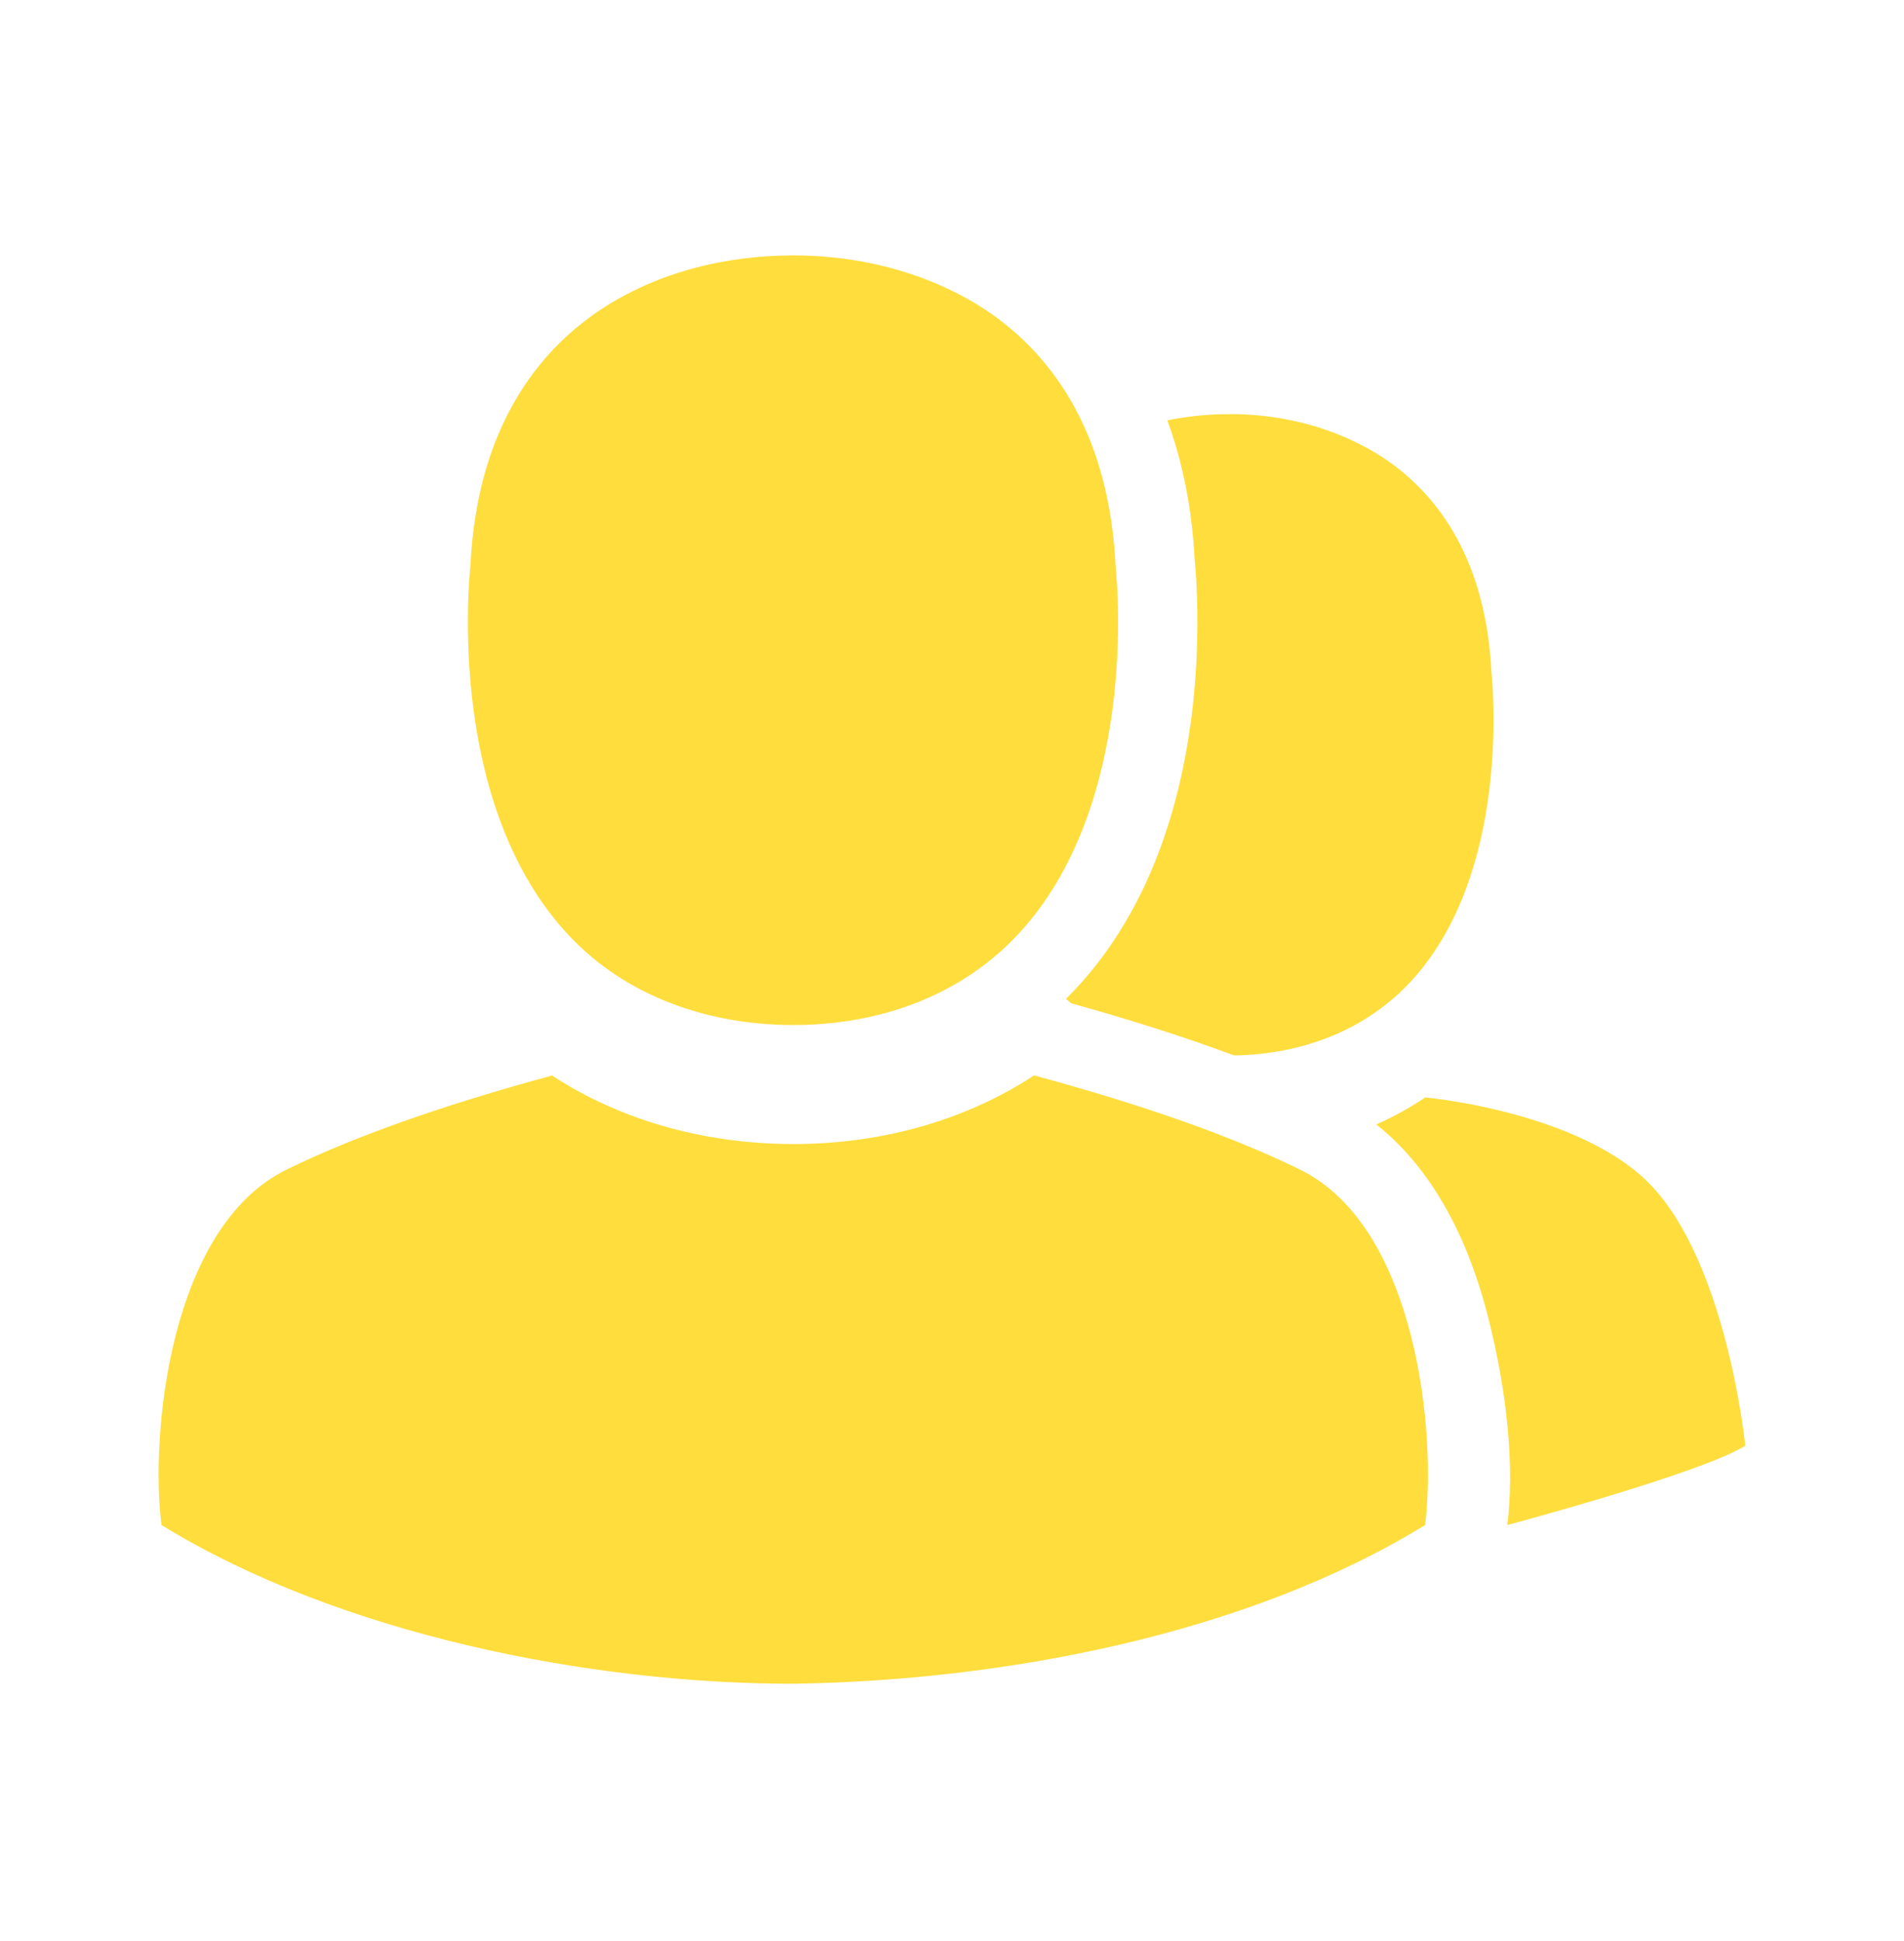
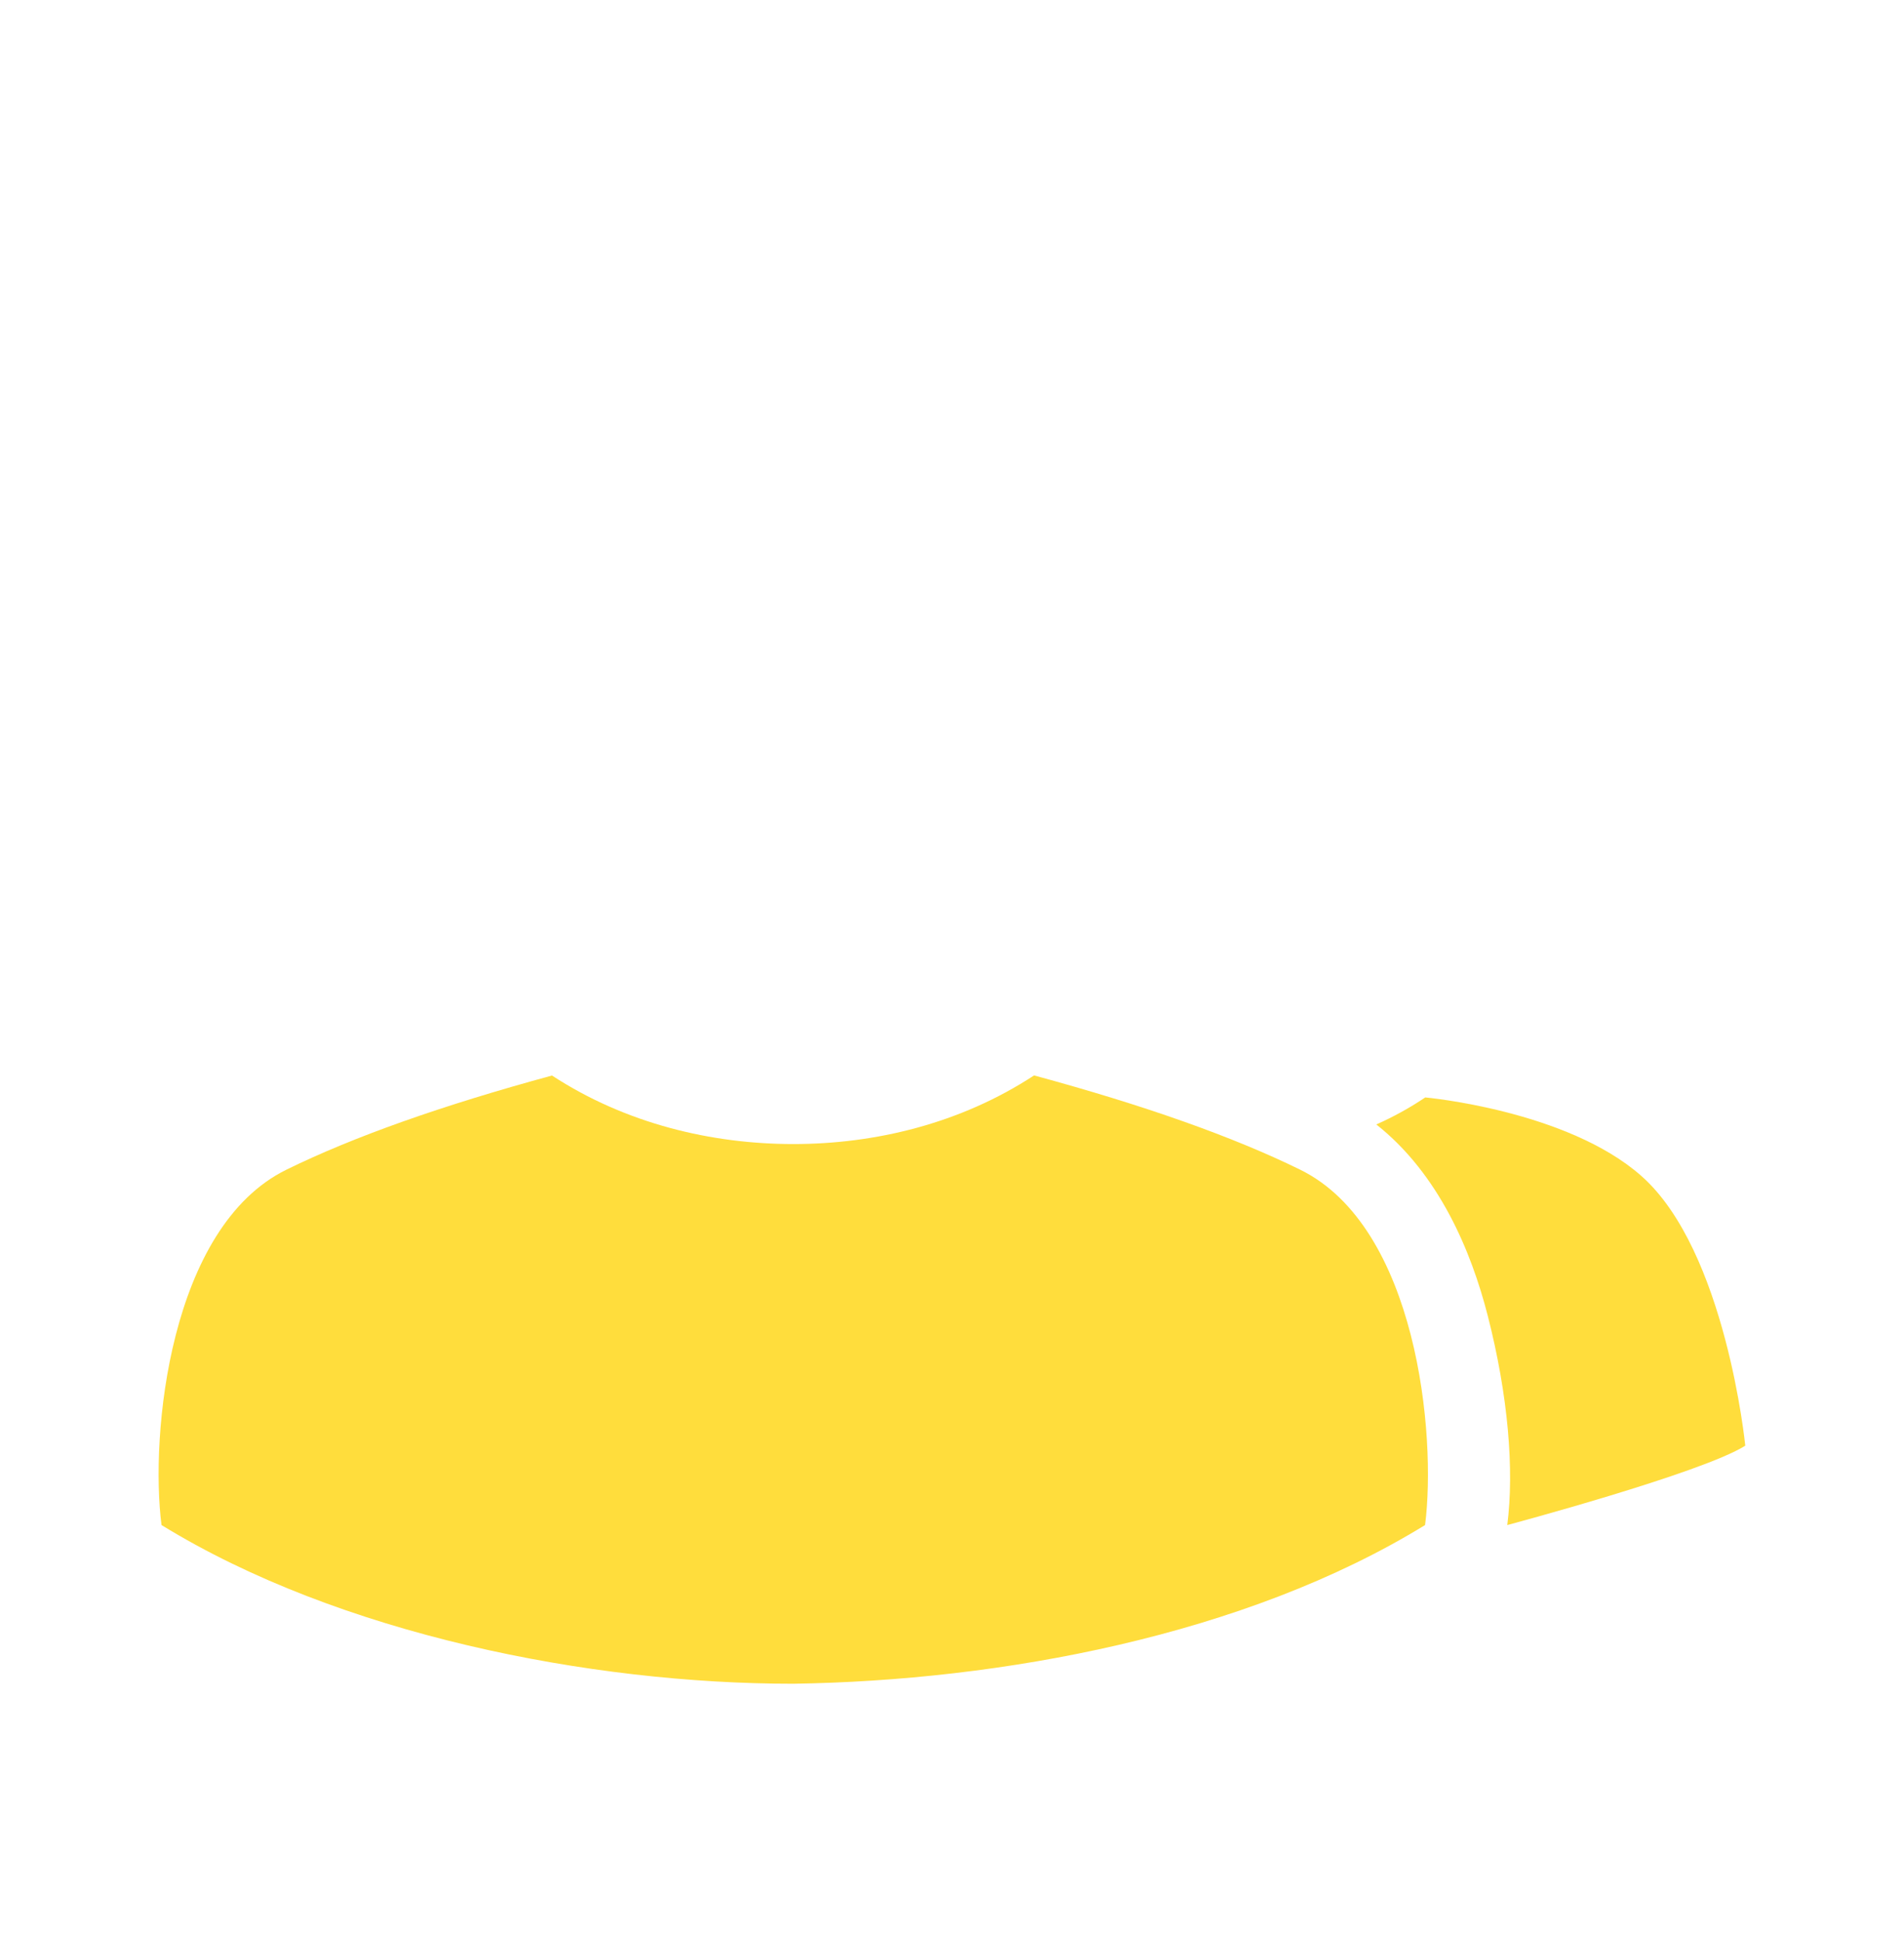
<svg xmlns="http://www.w3.org/2000/svg" width="52" height="53" viewBox="0 0 52 53" fill="none">
-   <path d="M27.792 25.525C26.2 27.224 23.96 27.988 21.665 27.988C19.374 27.988 17.107 27.227 15.521 25.525C13.063 22.896 12.755 18.859 12.779 16.763C12.787 16.064 12.833 15.581 12.848 15.438C12.873 14.932 12.924 14.457 12.999 14.011C13.484 11.113 14.942 9.446 16.344 8.495C16.576 8.338 16.805 8.201 17.029 8.081C18.094 7.505 19.275 7.171 20.477 7.039C20.759 7.008 21.041 6.989 21.324 6.98C21.418 6.977 21.513 6.975 21.607 6.974L21.682 6.974C23.086 6.974 24.515 7.257 25.796 7.843C25.979 7.927 26.159 8.017 26.336 8.113C27.997 9.014 29.986 10.88 30.404 14.657C30.432 14.909 30.453 15.169 30.466 15.438C30.526 16.011 31.071 22.02 27.792 25.525Z" fill="#FFDD3C" />
  <path d="M7.824 31.937C9.653 31.04 12.07 30.183 15.076 29.367C17.097 30.688 19.448 31.238 21.665 31.238C23.897 31.238 26.231 30.681 28.241 29.364C31.253 30.18 33.675 31.038 35.507 31.937C38.703 33.505 39.235 39.179 38.92 41.641C33.995 44.667 27.312 45.89 21.667 45.974H21.663C16.116 45.976 9.268 44.626 4.411 41.641C4.095 39.179 4.627 33.505 7.824 31.937Z" fill="#FFDD3C" />
-   <path d="M29.373 27.006C29.288 27.098 29.201 27.187 29.112 27.274C29.16 27.316 29.209 27.356 29.259 27.396C30.894 27.85 32.378 28.324 33.704 28.818C35.526 28.791 37.295 28.152 38.56 26.767C41.224 23.846 40.781 18.838 40.733 18.361C40.722 18.137 40.705 17.92 40.682 17.71C40.343 14.562 38.726 13.007 37.377 12.256C37.233 12.176 37.087 12.101 36.938 12.032C35.897 11.543 34.737 11.307 33.596 11.307L33.535 11.308C33.458 11.308 33.381 11.31 33.305 11.312C33.075 11.32 32.845 11.336 32.617 11.362C32.37 11.389 32.125 11.428 31.881 11.477C32.2 12.343 32.436 13.319 32.558 14.419C32.588 14.697 32.612 14.982 32.627 15.274C32.674 15.755 32.812 17.522 32.529 19.666C32.237 21.874 31.459 24.777 29.373 27.006Z" fill="#FFDD3C" />
  <path d="M41.165 41.641C41.165 41.641 46.476 40.224 47.665 39.474C47.665 39.474 47.137 34.151 44.828 32.11C42.797 30.314 38.925 29.965 38.925 29.965C38.495 30.254 38.048 30.499 37.588 30.703C39.301 32.057 40.179 34.162 40.629 35.915C41.191 38.104 41.358 40.139 41.165 41.641Z" fill="#FFDD3C" />
</svg>